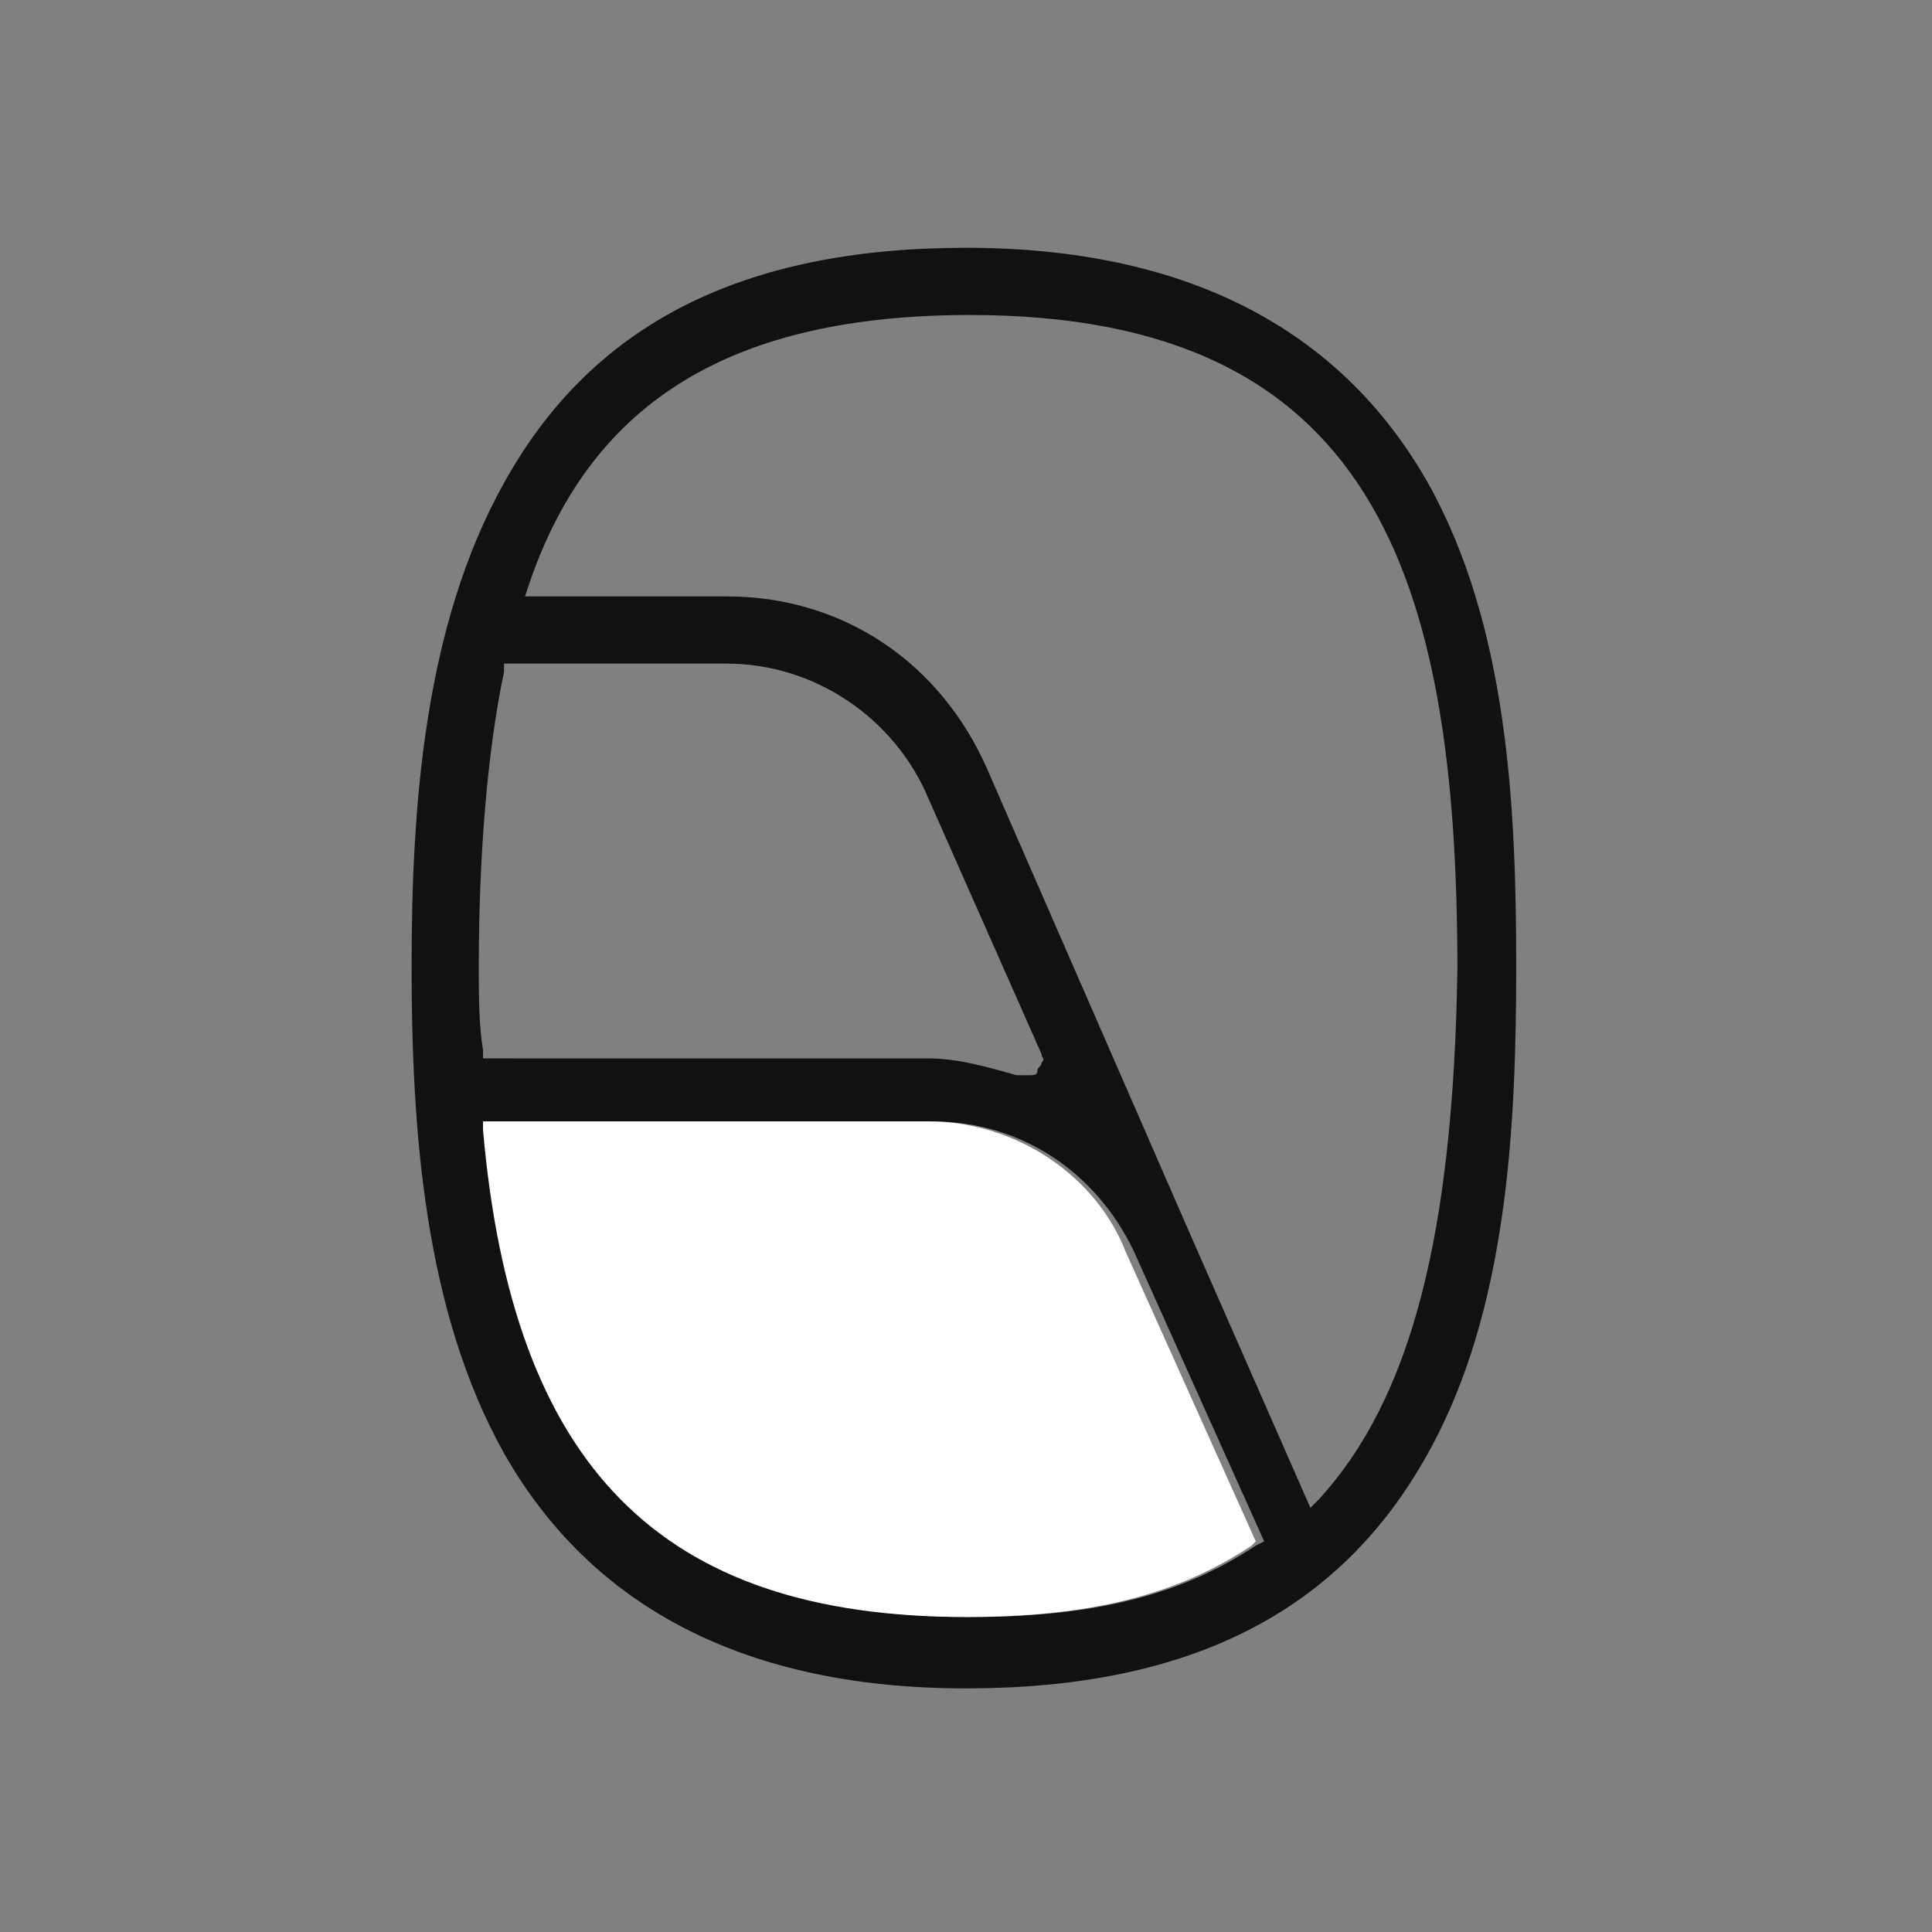
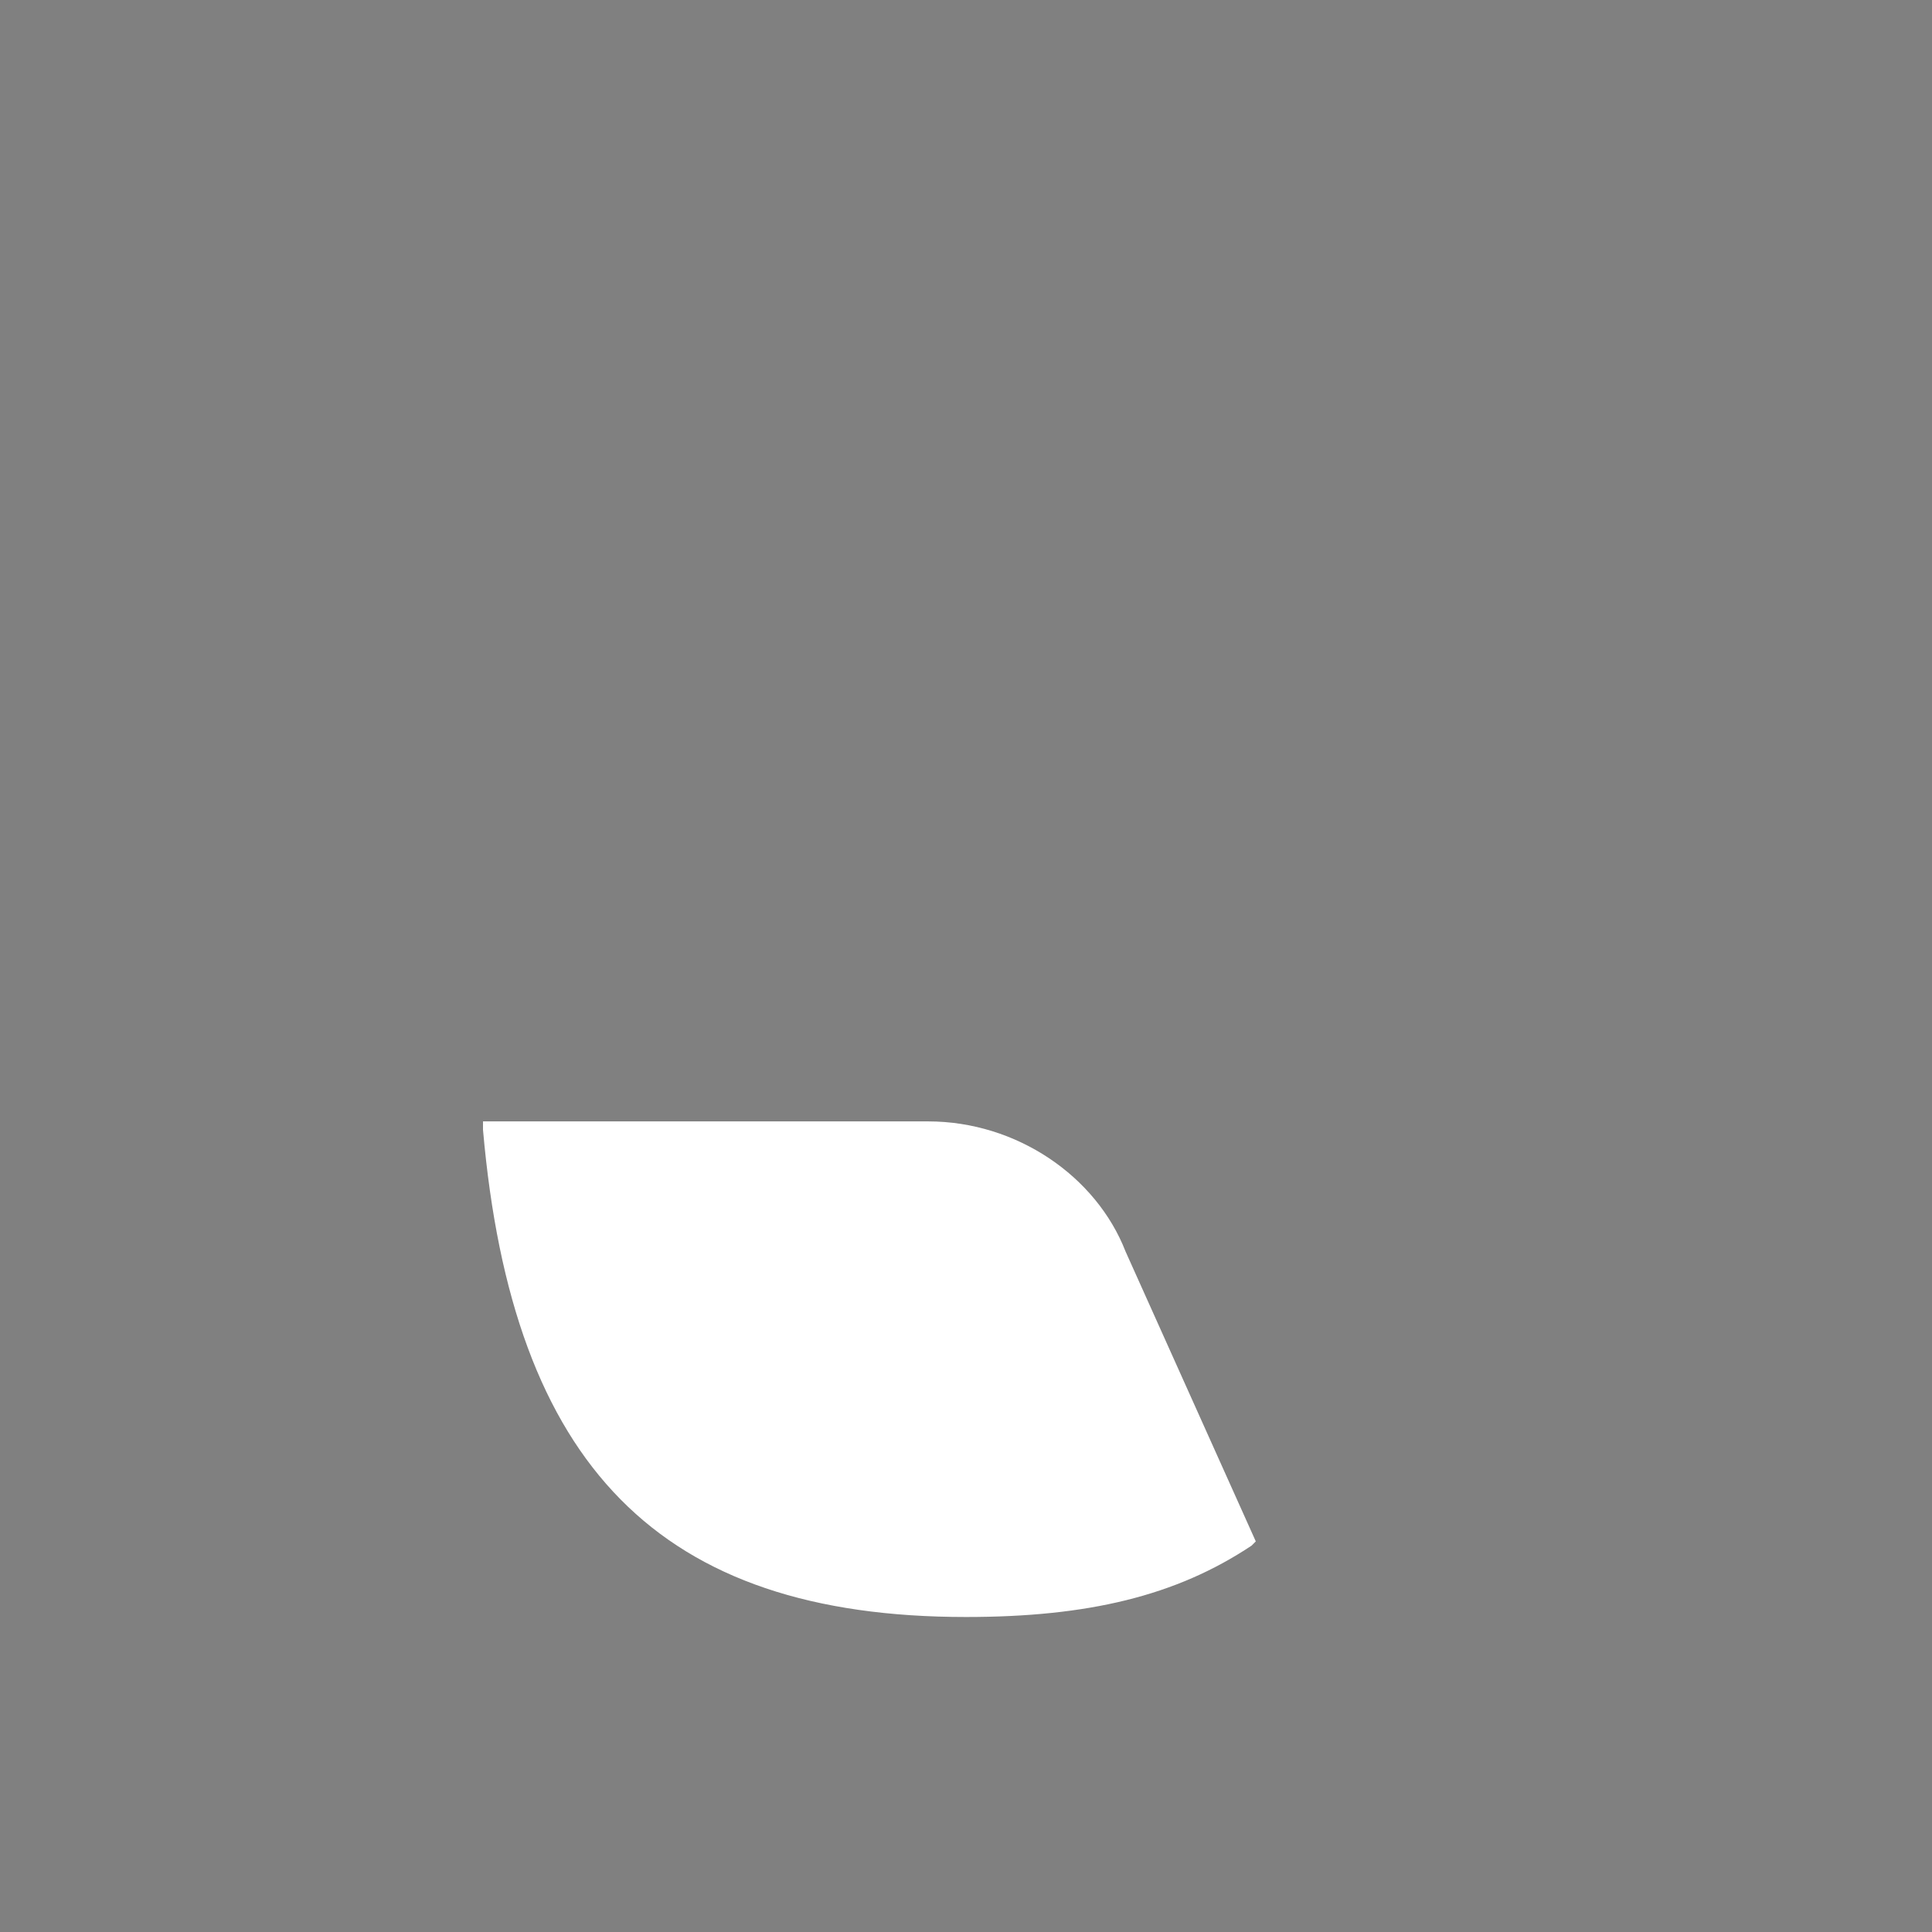
<svg xmlns="http://www.w3.org/2000/svg" xml:space="preserve" style="enable-background:new 0 0 46 46;" viewBox="0 0 46 46" y="0px" x="0px" id="Layer_1" version="1.1">
  <rect x="0" y="0" width="46" height="46" fill="#808080" stroke="none" />
  <style type="text/css">
	.st0{fill:#111111;}
	.st1{fill:#FFFFFF;}
</style>
  <g>
-     <path d="M36.1,23c0-3.8-0.2-8.1-2.1-11.5c-2.1-3.7-5.8-5.6-11-5.6c-5.3,0-8.9,1.8-11,5.6c-1.9,3.4-2.2,7.7-2.2,11.5   c0,3.9,0.3,8.2,2.2,11.6c2.1,3.7,5.8,5.6,11,5.6c5.3,0,8.9-1.8,11-5.6C35.9,31.2,36.1,26.8,36.1,23z M11.5,25   c-0.1-0.6-0.1-1.3-0.1-2c0-2.6,0.2-5.1,0.6-7l0-0.2h5.3c2.1,0,4,1.3,4.8,3.2l2.7,6.1c0,0.1,0.1,0.1,0,0.2c0,0.1-0.1,0.1-0.1,0.2   s-0.1,0.1-0.2,0.1c0,0,0,0-0.1,0c-0.1,0-0.1,0-0.2,0c-0.7-0.2-1.4-0.4-2.1-0.4H11.5L11.5,25z M29.9,36.8c-1.8,1.2-3.9,1.7-6.8,1.7   c-7.3,0-10.8-3.6-11.5-11.6l0-0.2h10.6c2.1,0,3.9,1.2,4.8,3.1l3.1,6.9L29.9,36.8z M31.4,35.7l-0.2,0.2l-2.9-6.6l-4.8-11   c-1.1-2.5-3.4-4.1-6.2-4.1h-4.8l0.1-0.3c1.5-4.4,4.9-6.4,10.5-6.4c9.6,0,11.6,6.2,11.6,15.6C34.6,29.4,33.6,33.3,31.4,35.7z" class="st0" />
    <path d="M22.1,26.7H11.5l0,0.2c0.7,8,4.2,11.6,11.5,11.6c2.9,0,5-0.5,6.8-1.7l0.1-0.1l-3.1-6.9   C26.1,28,24.2,26.7,22.1,26.7z" class="st1" />
  </g>
</svg>